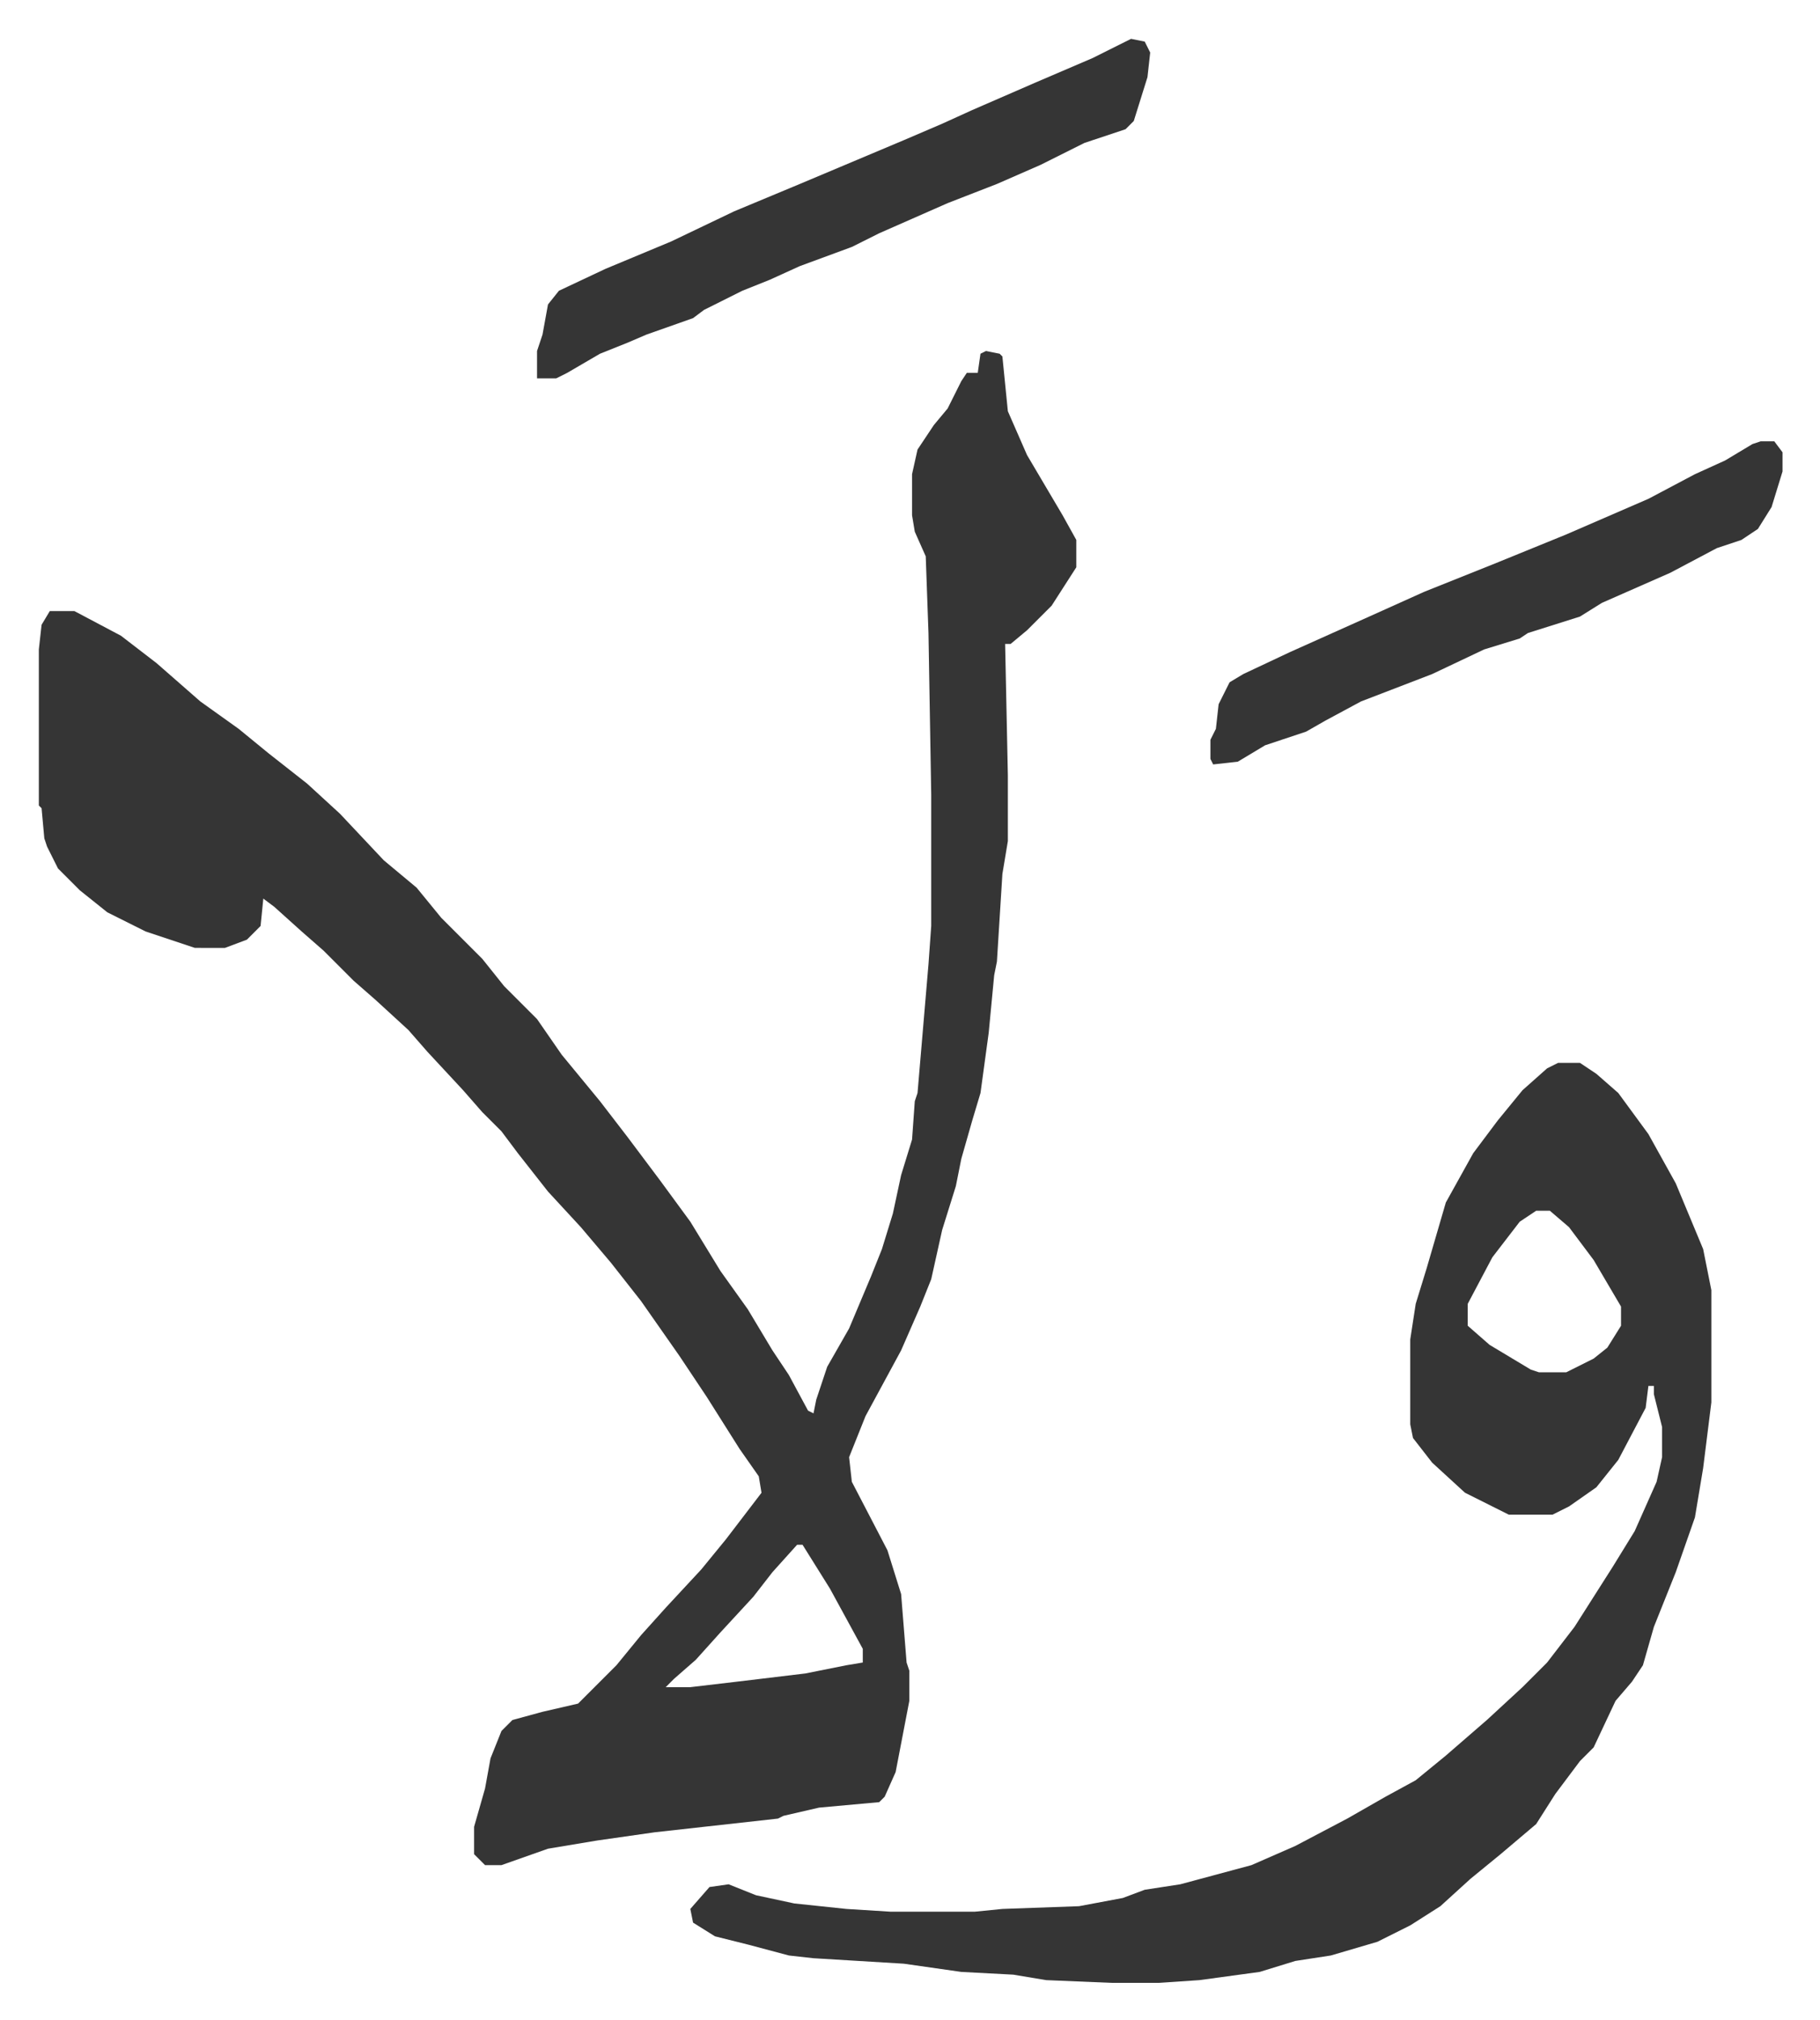
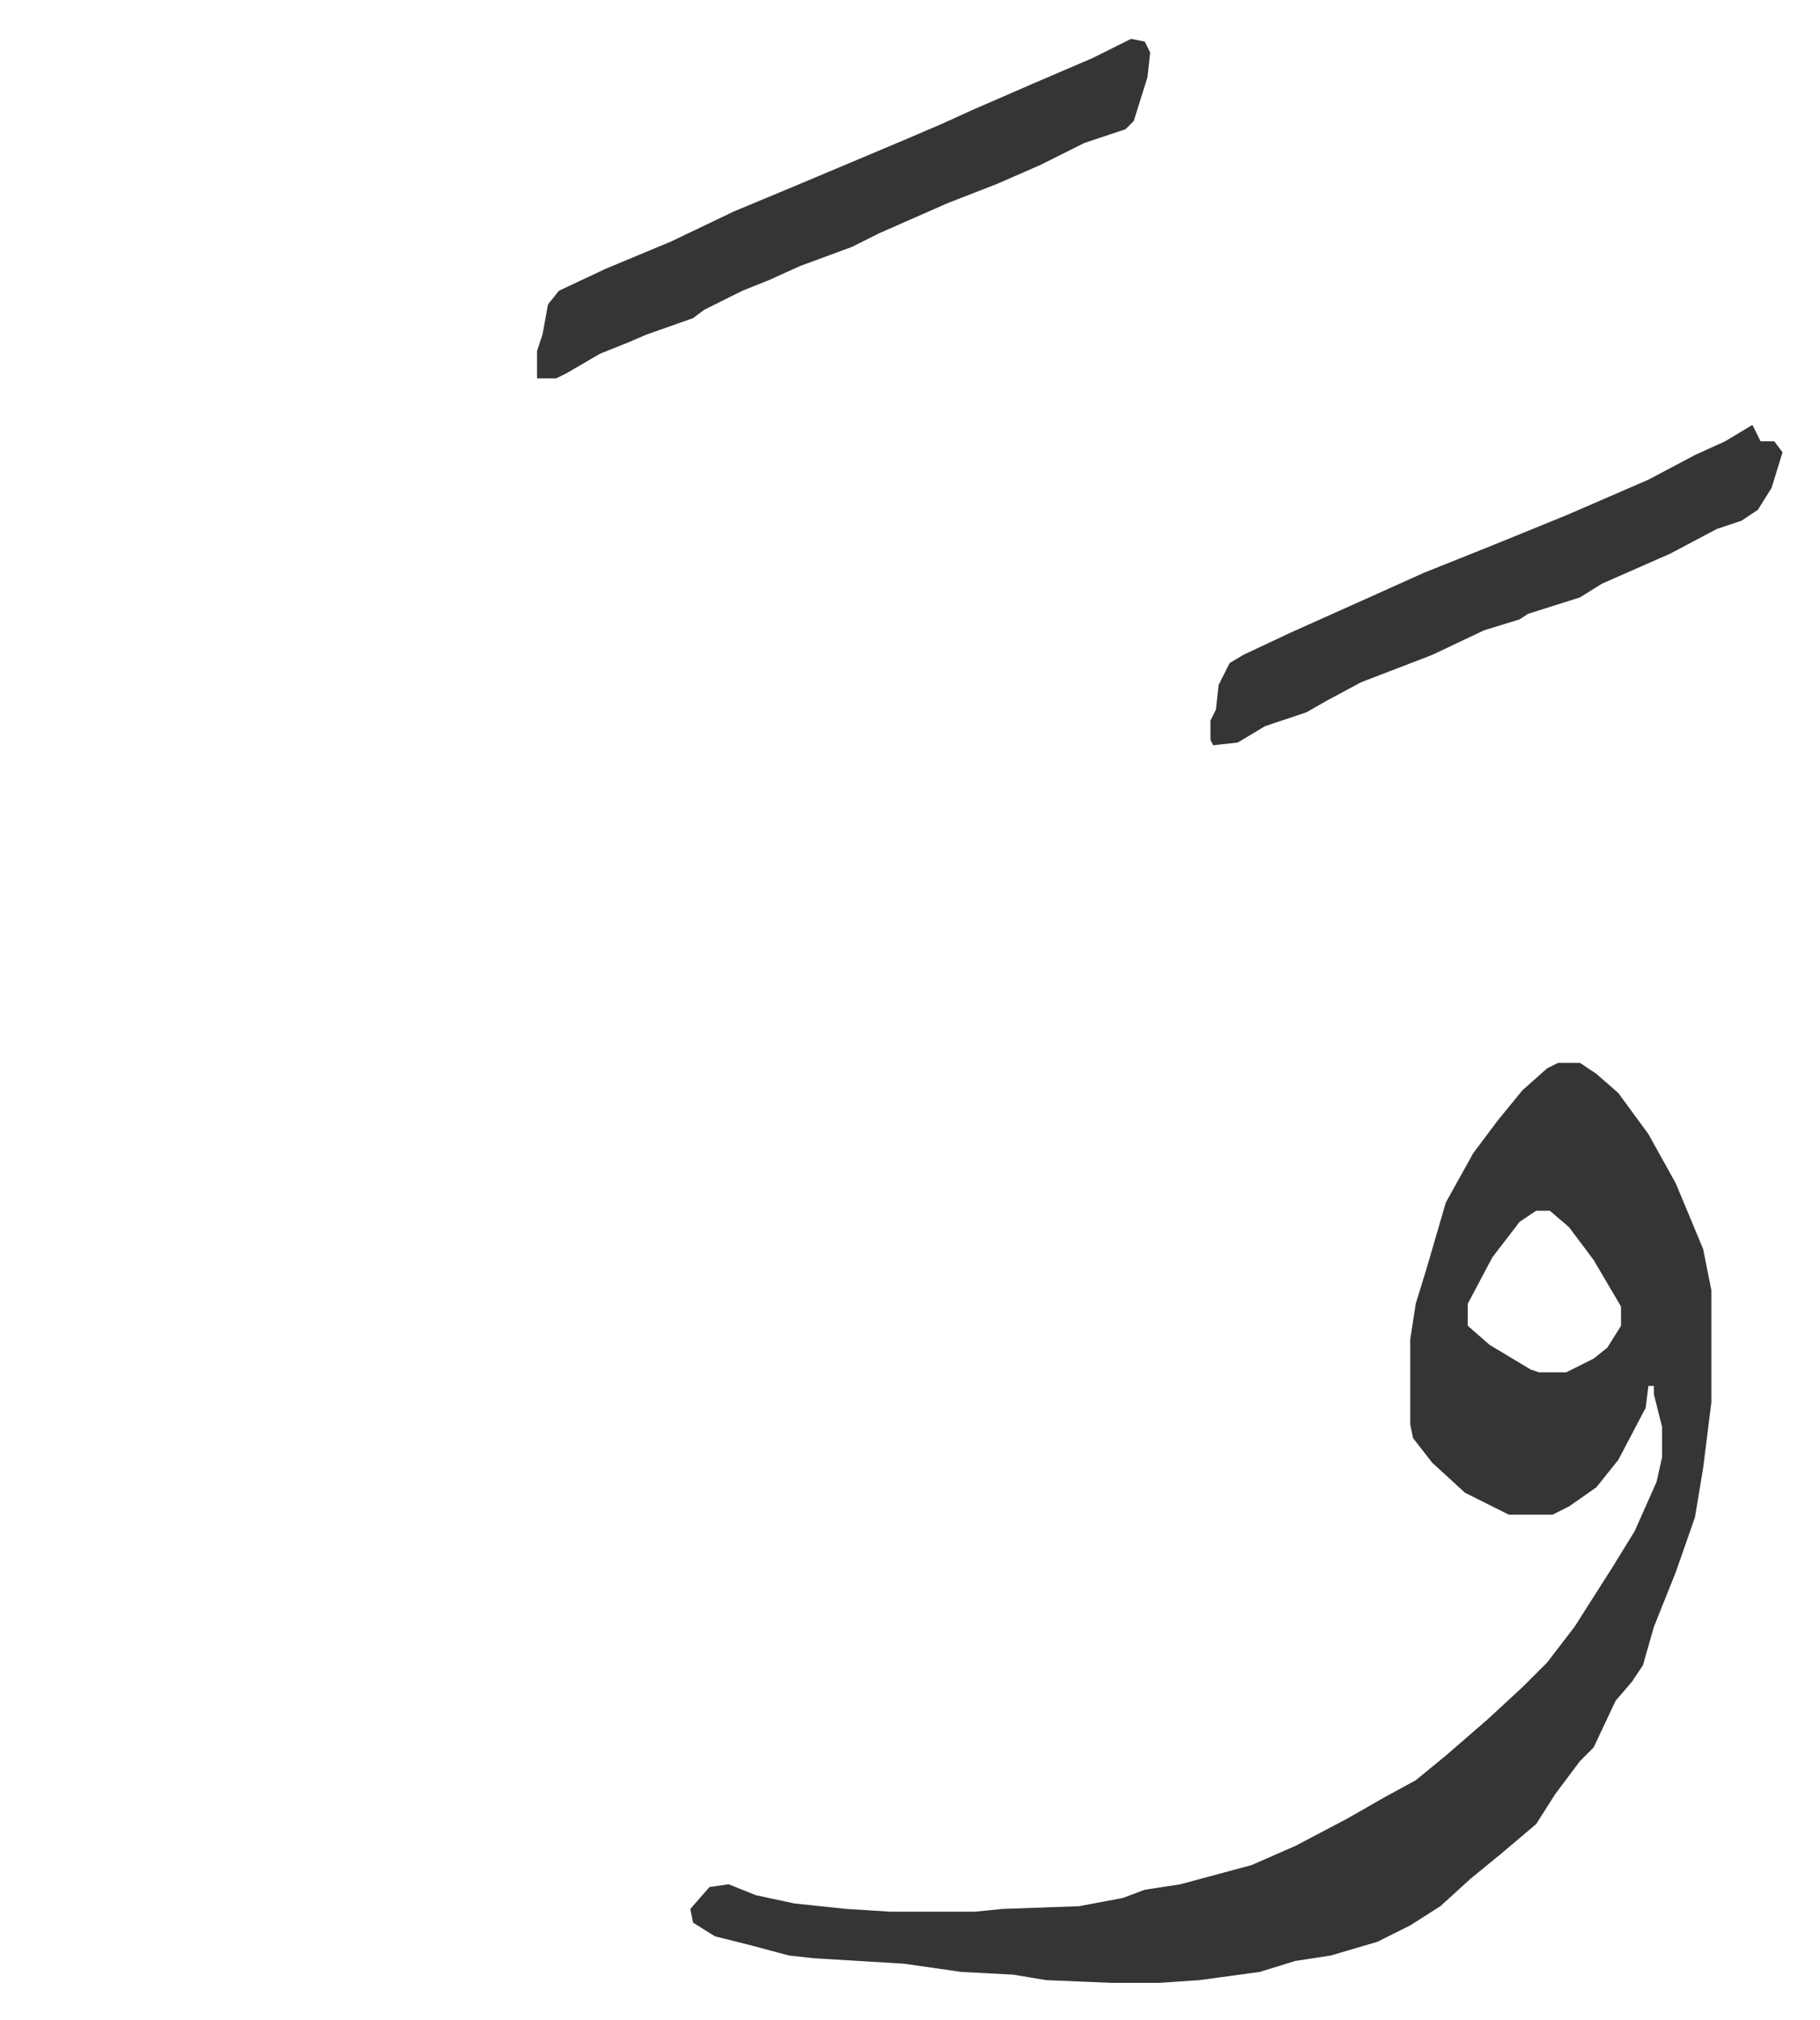
<svg xmlns="http://www.w3.org/2000/svg" role="img" viewBox="-14.19 340.81 664.88 737.88">
-   <path fill="#353535" id="rule_normal" d="M346 469l5 1 1 1 2 20 7 16 13 22 5 9v10l-9 14-9 9-6 5h-2l1 48v24l-2 12-2 32-1 5-2 21-3 22-3 10-4 14-2 10-5 16-4 18-4 10-7 16-13 24-6 15 1 9 13 25 5 16 2 25 1 3v11l-5 26-4 9-2 2-22 2-13 3-2 1-45 5-21 3-18 3-17 6h-6l-4-4v-10l4-14 2-11 4-10 4-4 11-3 13-3 14-14 9-11 9-10 13-14 9-11 13-17-1-6-7-10-12-19-10-15-14-20-11-14-11-13-12-13-11-14-6-8-7-7-7-8-13-14-7-8-12-11-8-7-11-11-8-7-10-9-4-3-1 10-5 5-8 3H57l-18-6-14-7-10-8-8-8-4-8-1-3-1-11-1-1v-57l1-9 3-5h9l17 9 13 10 8 7 8 7 14 10 11 9 14 11 12 11 16 17 12 10 9 11 15 15 8 10 7 7 5 5 9 13 14 17 10 13 12 16 11 15 11 18 10 14 9 15 6 9 7 13 2 1 1-5 4-12 8-14 8-19 4-10 4-13 3-14 4-13 1-14 1-3 4-47 1-14v-48l-1-59-1-28-4-9-1-6v-15l2-9 6-9 5-6 5-10 2-3h4l1-7zm-69 436l-9 10-7 9-12 13-9 10-8 7-3 3h9l17-2 25-3 15-3 6-1v-5l-12-22-10-16z" />
-   <path fill="#353535" id="rule_normal" d="M555 729h8l6 4 8 7 11 15 10 18 10 24 3 15v41l-3 24-3 18-7 20-8 20-4 14-4 6-6 7-8 17-5 5-9 12-7 11-13 11-11 9-11 10-11 7-12 6-17 5-13 2-13 4-22 3-15 1h-17l-24-1-12-2-19-1-21-3-33-2-9-1-15-4-12-3-8-5-1-5 7-8 7-1 10 4 14 3 19 2 16 1h31l10-1 28-1 16-3 8-3 13-2 26-7 16-7 19-10 14-8 11-6 11-9 15-13 13-12 9-9 10-13 14-22 8-13 8-18 2-9v-11l-3-12v-3h-2l-1 8-10 19-8 10-10 7-6 3h-16l-16-8-12-11-7-9-1-5v-31l2-13 4-13 7-24 10-18 9-12 9-11 9-8zm-8 54l-6 4-10 13-9 17v8l8 7 15 9 3 1h10l10-5 5-4 5-8v-7l-10-17-9-12-7-6zM399 355l5 1 2 4-1 9-5 16-3 3-15 5-16 8-16 7-18 7-25 11-10 5-19 7-11 5-10 4-14 7-4 3-17 6-7 3-10 4-12 7-4 2h-7v-10l2-6 2-11 4-5 17-8 24-10 23-11 24-10 19-8 19-8 14-6 11-5 23-10 21-9zm230 147h5l3 4v7l-4 13-5 8-6 4-9 3-17 9-25 11-8 5-19 6-3 2-13 4-19 9-26 10-13 7-7 4-15 5-10 6-9 1-1-2v-7l2-4 1-9 4-8 5-3 17-8 29-13 20-9 25-10 27-11 30-13 17-9 11-5 10-6z" />
+   <path fill="#353535" id="rule_normal" d="M555 729h8l6 4 8 7 11 15 10 18 10 24 3 15v41l-3 24-3 18-7 20-8 20-4 14-4 6-6 7-8 17-5 5-9 12-7 11-13 11-11 9-11 10-11 7-12 6-17 5-13 2-13 4-22 3-15 1h-17l-24-1-12-2-19-1-21-3-33-2-9-1-15-4-12-3-8-5-1-5 7-8 7-1 10 4 14 3 19 2 16 1h31l10-1 28-1 16-3 8-3 13-2 26-7 16-7 19-10 14-8 11-6 11-9 15-13 13-12 9-9 10-13 14-22 8-13 8-18 2-9v-11l-3-12v-3h-2l-1 8-10 19-8 10-10 7-6 3h-16l-16-8-12-11-7-9-1-5v-31l2-13 4-13 7-24 10-18 9-12 9-11 9-8zm-8 54l-6 4-10 13-9 17v8l8 7 15 9 3 1h10l10-5 5-4 5-8v-7l-10-17-9-12-7-6zM399 355l5 1 2 4-1 9-5 16-3 3-15 5-16 8-16 7-18 7-25 11-10 5-19 7-11 5-10 4-14 7-4 3-17 6-7 3-10 4-12 7-4 2h-7v-10l2-6 2-11 4-5 17-8 24-10 23-11 24-10 19-8 19-8 14-6 11-5 23-10 21-9zm230 147h5l3 4l-4 13-5 8-6 4-9 3-17 9-25 11-8 5-19 6-3 2-13 4-19 9-26 10-13 7-7 4-15 5-10 6-9 1-1-2v-7l2-4 1-9 4-8 5-3 17-8 29-13 20-9 25-10 27-11 30-13 17-9 11-5 10-6z" />
</svg>